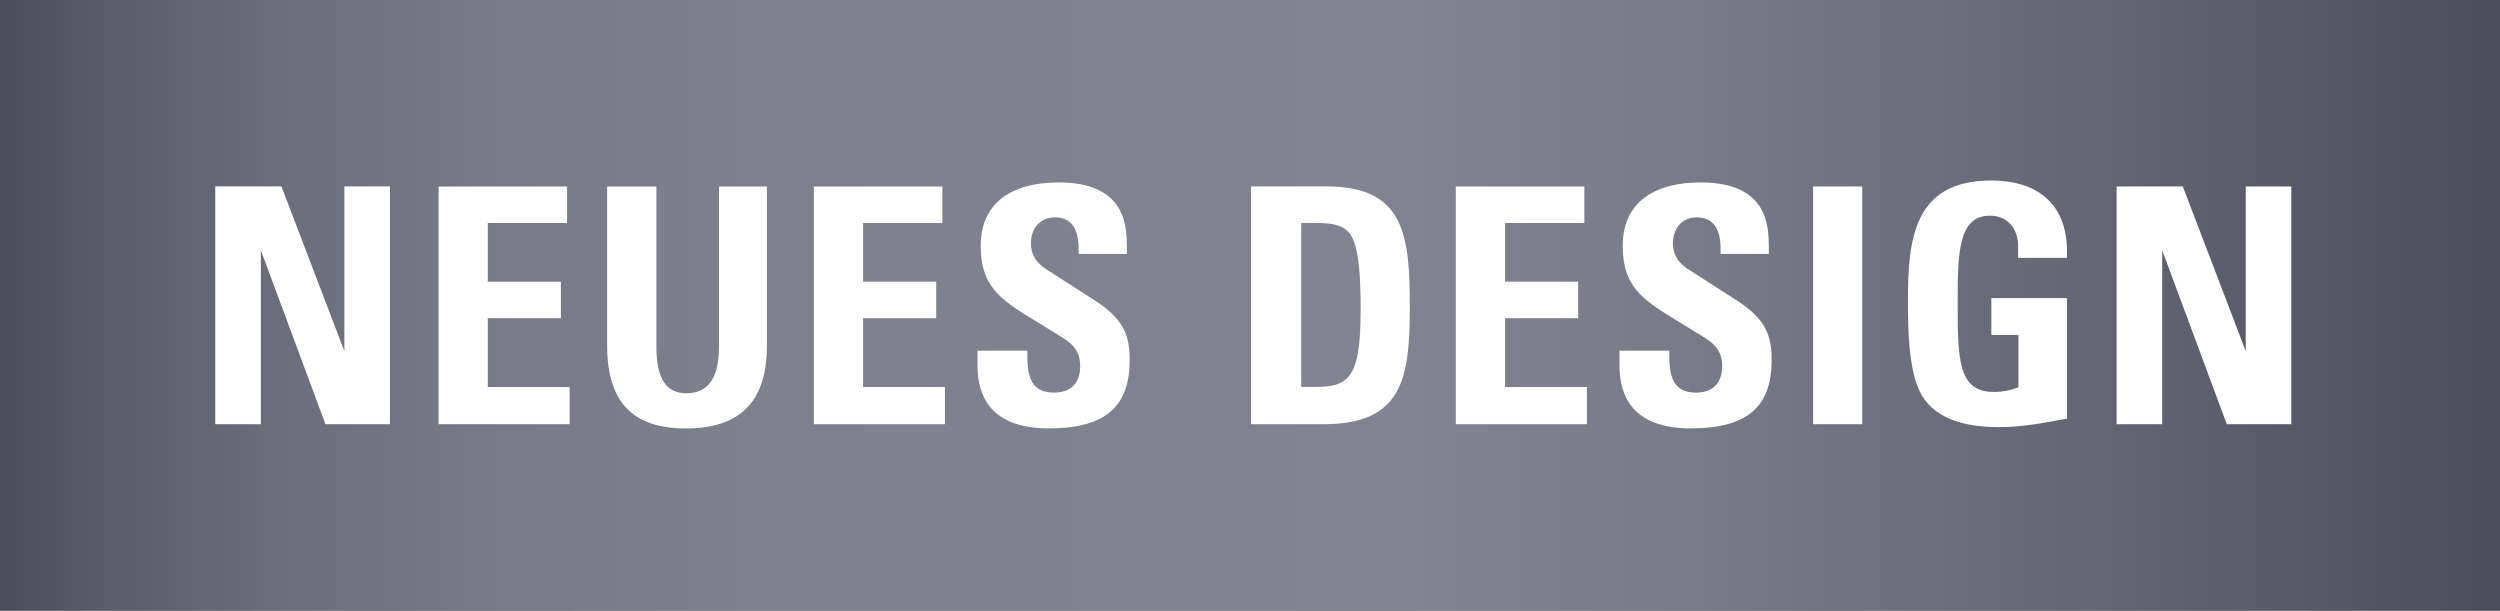
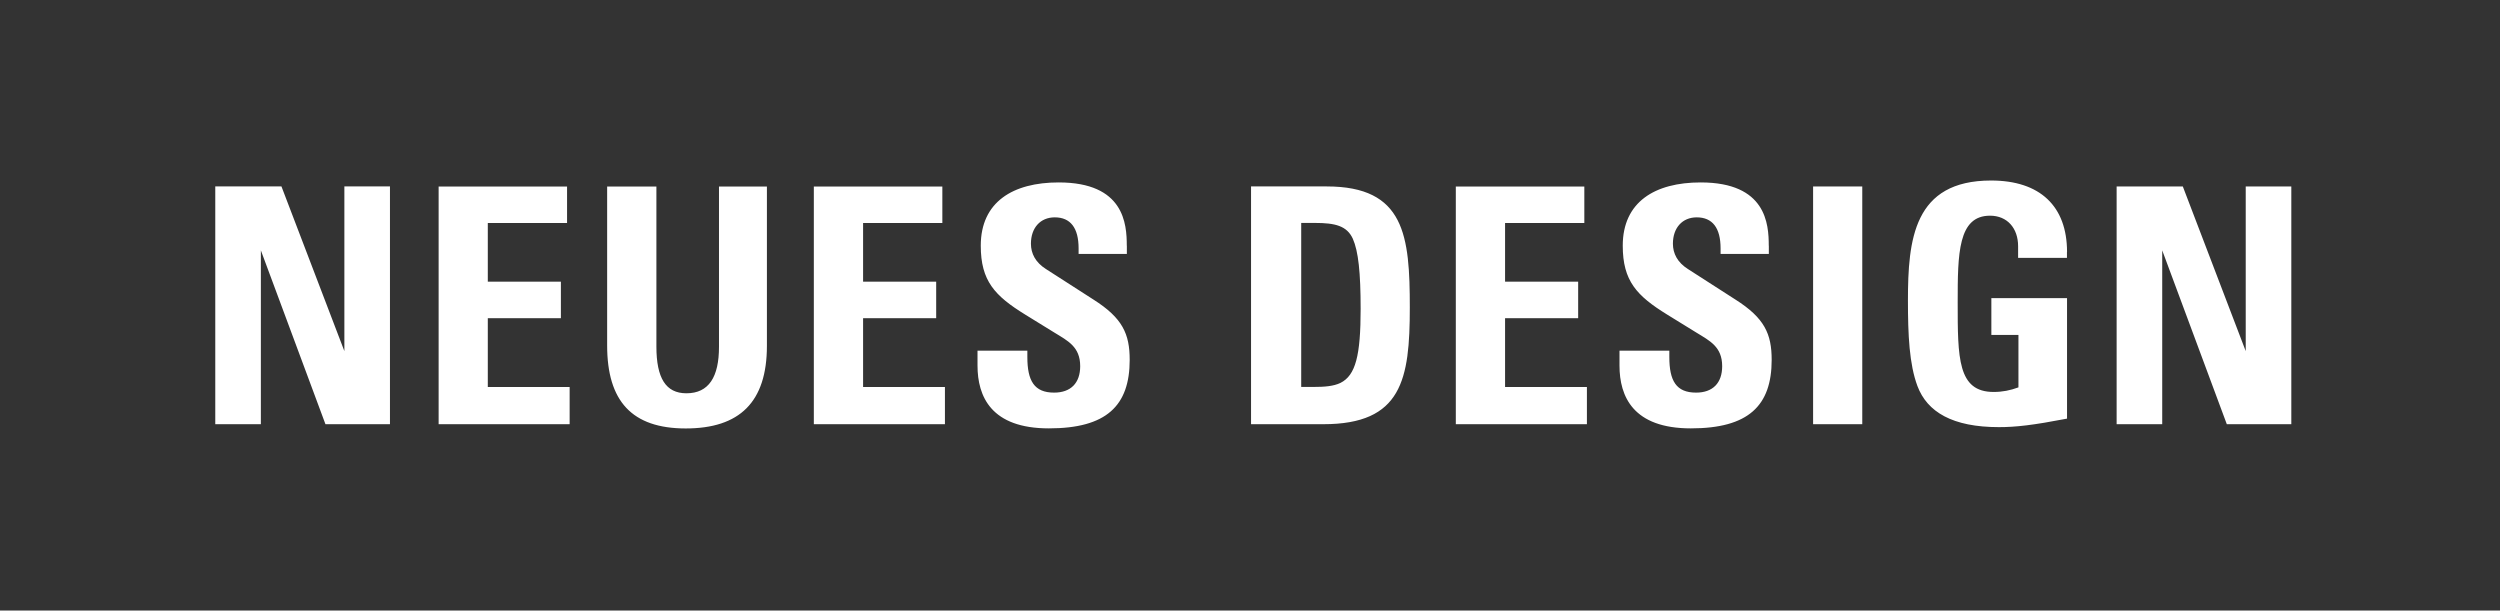
<svg xmlns="http://www.w3.org/2000/svg" id="Ebene_1" viewBox="0 0 299.97 73.26">
  <rect x="0" y="0" width="299.97" height="73.26" fill="#333333" stroke="none" />
  <defs>
    <clipPath id="clippath">
      <rect y="-.19" width="300.76" height="73.45" style="fill:none;" />
    </clipPath>
    <linearGradient id="Unbenannter_Verlauf_2" x1="1.11" y1="365.37" x2="6.28" y2="365.37" gradientTransform="translate(-64.31 21273.1) scale(58.12 -58.12)" gradientUnits="userSpaceOnUse">
      <stop offset="0" stop-color="#4a4d59" />
      <stop offset=".04" stop-color="#595c68" />
      <stop offset=".11" stop-color="#6b6e7a" />
      <stop offset=".19" stop-color="#777a86" />
      <stop offset=".3" stop-color="#7e818d" />
      <stop offset=".56" stop-color="#818490" />
      <stop offset=".67" stop-color="#797c88" />
      <stop offset=".84" stop-color="#636672" />
      <stop offset="1" stop-color="#4a4d59" />
    </linearGradient>
    <clipPath id="clippath-1">
      <rect y="-.19" width="300.75" height="73.45" style="fill:none;" />
    </clipPath>
  </defs>
  <g style="clip-path:url(#clippath);">
-     <rect y="-.19" width="300.76" height="73.45" style="fill:url(#Unbenannter_Verlauf_2);" />
-   </g>
+     </g>
  <g style="clip-path:url(#clippath-1);">
    <path d="m253.97,22.37v28.53h5.47v-20.86l7.75,20.86h7.74v-28.53h-5.47v19.76l-7.55-19.76h-7.94Zm-5.95,7.86c0-5.49-3.24-8.57-9.11-8.57-9.31,0-9.98,7.1-9.98,14.42,0,4.1.16,7.62,1.14,10.24,1.17,3.12,4.22,4.93,9.77,4.93,2.04,0,4.07-.23,8.18-1.02v-14.46h-9.08v4.42h3.25v6.29c-.98.36-1.91.55-2.98.55-4.31,0-4.31-4.07-4.31-10.75,0-5.85.04-10.4,3.88-10.4,2.07,0,3.37,1.5,3.37,3.67v1.39h5.86v-.71Zm-30.47,20.67h5.9v-28.53h-5.9v28.53Zm-5.32-21.42c0-2.61-.31-7.59-8.17-7.59-5.48,0-9.35,2.33-9.35,7.59,0,4.23,1.68,6.01,5.32,8.26l3.52,2.17c1.61.99,3.09,1.7,3.09,4.03,0,2.02-1.13,3.17-3.13,3.17-2.39,0-3.21-1.42-3.21-4.27v-.76h-5.98v1.78c0,3.72,1.64,7.54,8.56,7.54s9.7-2.72,9.7-8.22c0-3.12-.86-5.02-4.34-7.23l-5.71-3.67c-1.25-.79-1.8-1.86-1.8-3.04,0-1.9,1.13-3.16,2.86-3.16,1.88,0,2.86,1.26,2.86,3.72v.67h5.79v-.99Zm-37.55-7.11v28.53h15.73v-4.46h-9.82v-8.26h8.77v-4.38h-8.77v-7.04h9.51v-4.38h-15.41Zm-18.55,4.38h1.65c2.43,0,3.83.35,4.54,1.89.67,1.51.94,4.07.94,8.42,0,5.57-.59,7.98-2.43,8.89-.82.39-1.88.48-3.25.48h-1.45v-19.68Zm-6.02-4.38v28.53h8.68c9.43,0,10.37-5.37,10.37-13.99s-.59-14.54-9.98-14.54h-9.07Zm-14.91,7.11c0-2.61-.31-7.59-8.17-7.59-5.48,0-9.35,2.33-9.35,7.59,0,4.23,1.68,6.01,5.32,8.26l3.52,2.17c1.61.99,3.09,1.7,3.09,4.03,0,2.02-1.13,3.17-3.13,3.17-2.39,0-3.21-1.42-3.21-4.27v-.76h-5.98v1.78c0,3.72,1.64,7.54,8.56,7.54s9.7-2.72,9.7-8.22c0-3.12-.86-5.02-4.34-7.23l-5.71-3.67c-1.25-.79-1.8-1.86-1.8-3.04,0-1.9,1.13-3.16,2.86-3.16,1.88,0,2.86,1.26,2.86,3.72v.67h5.79v-.99Zm-37.55-7.11v28.53h15.73v-4.46h-9.82v-8.26h8.77v-4.38h-8.77v-7.04h9.51v-4.38h-15.41Zm-24.8,0v19.08c0,6.68,2.97,9.96,9.43,9.96s9.74-3.16,9.74-9.91v-19.12h-5.75v19.24c0,3.6-1.21,5.57-3.91,5.57-2.47,0-3.6-1.82-3.6-5.61v-19.2h-5.9Zm-20.22,0v28.53h15.72v-4.46h-9.82v-8.26h8.77v-4.38h-8.77v-7.04h9.51v-4.38h-15.4Zm-26.8,0v28.53h5.47v-20.86l7.75,20.86h7.74v-28.53h-5.47v19.76l-7.55-19.76h-7.94Z" style="fill:#fff;" />
  </g>
</svg>